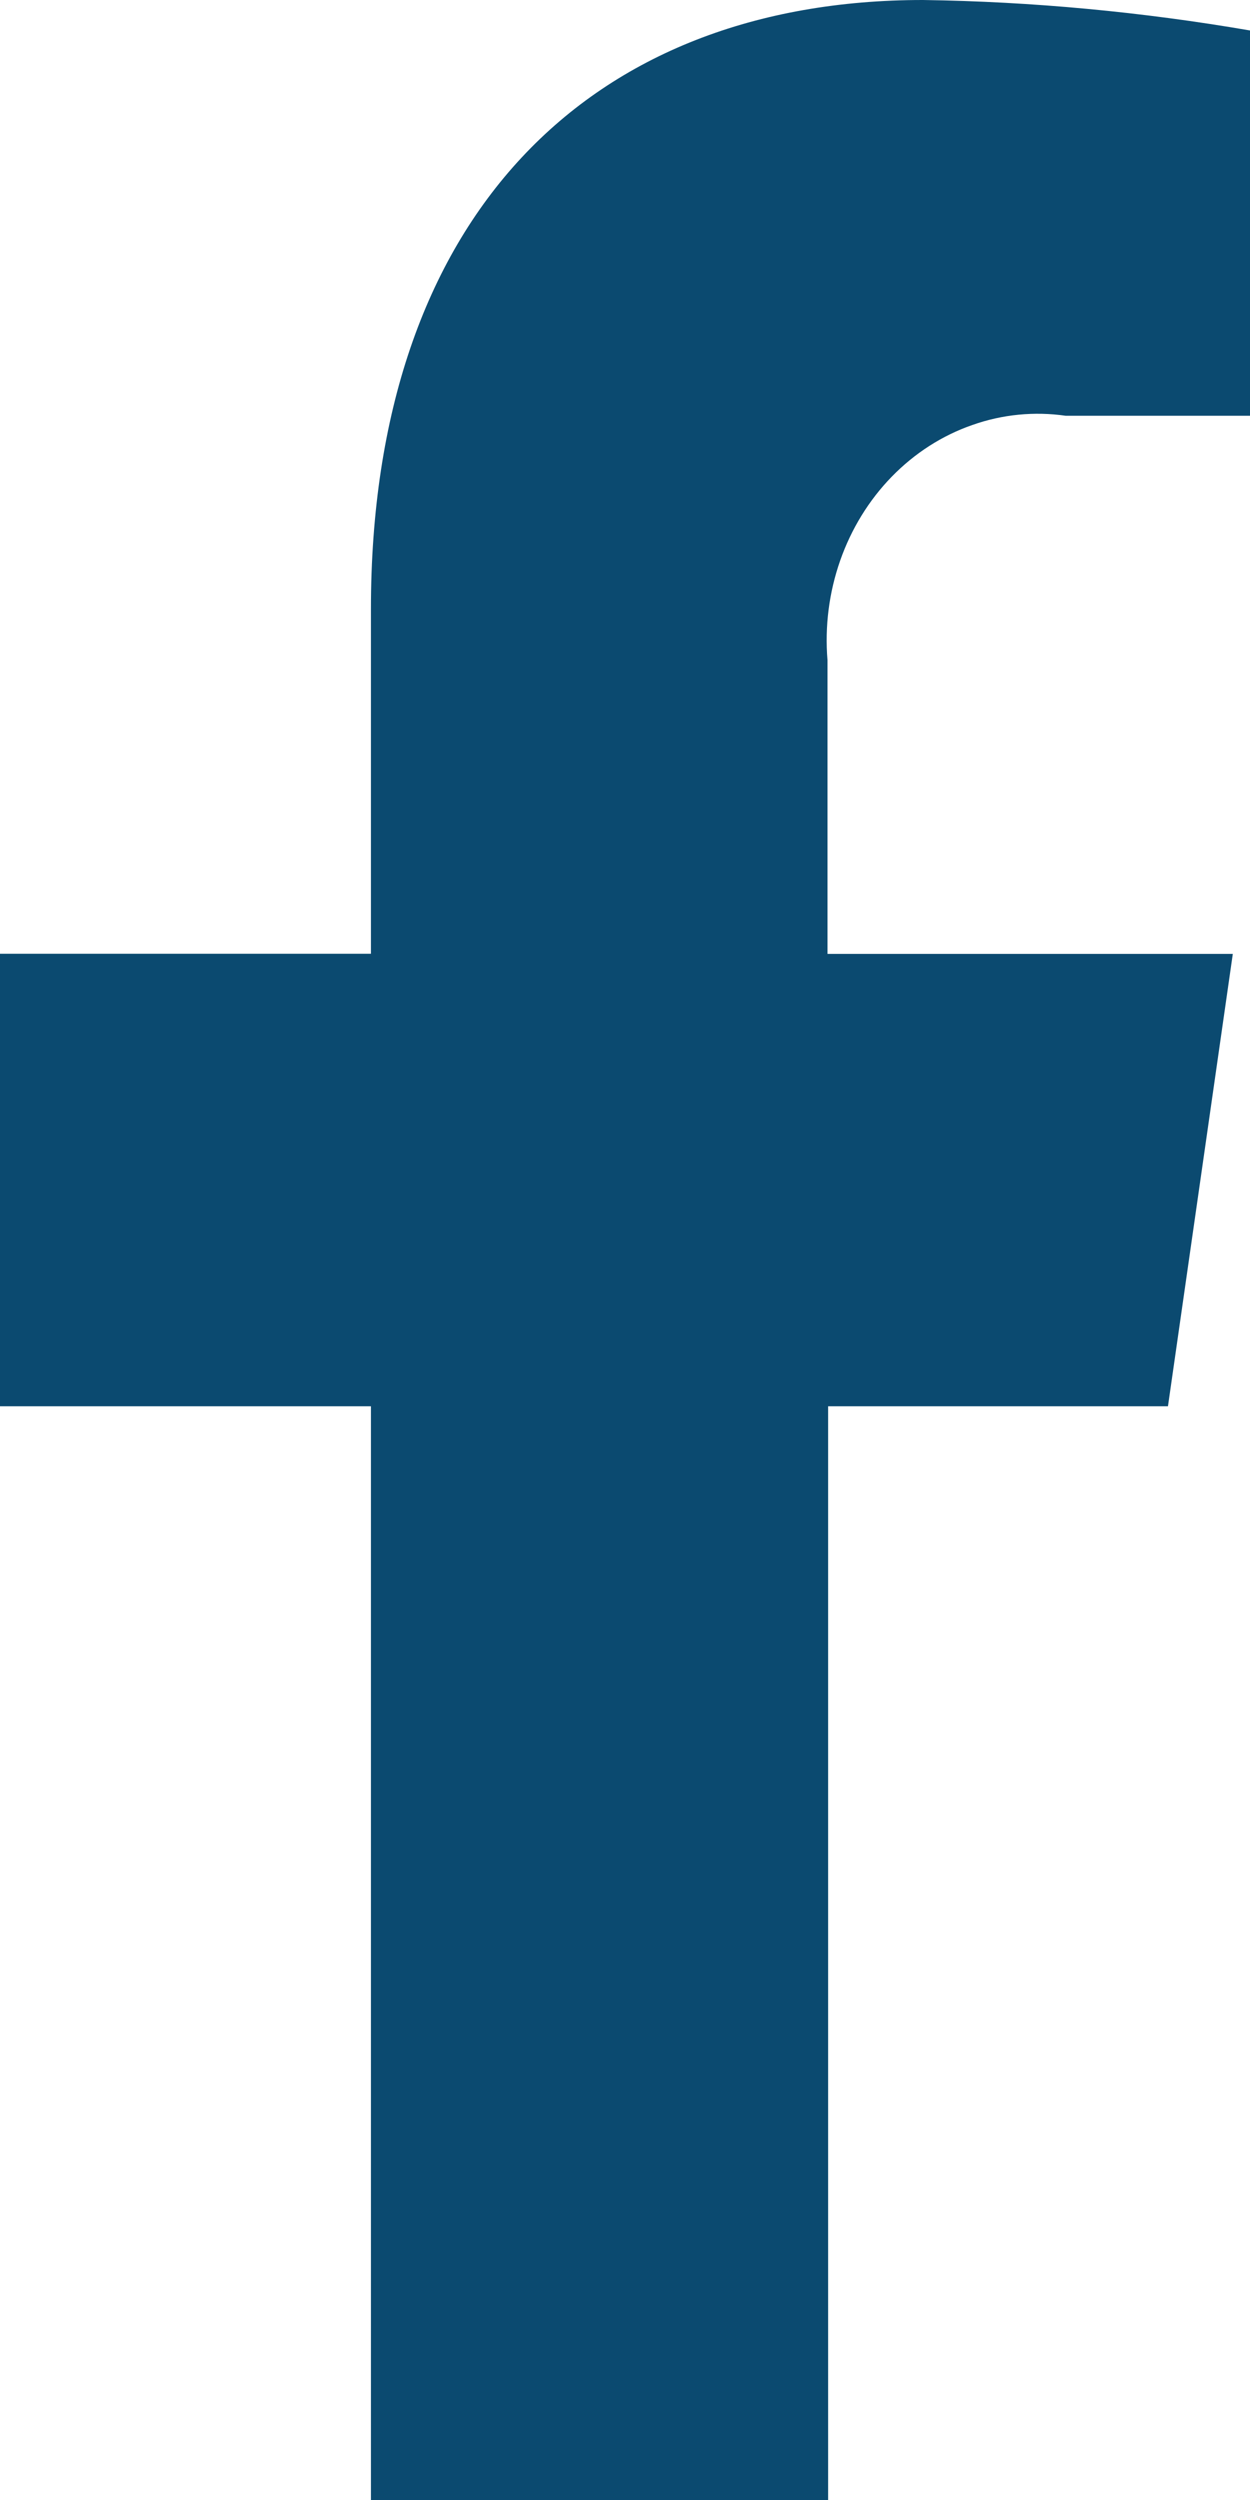
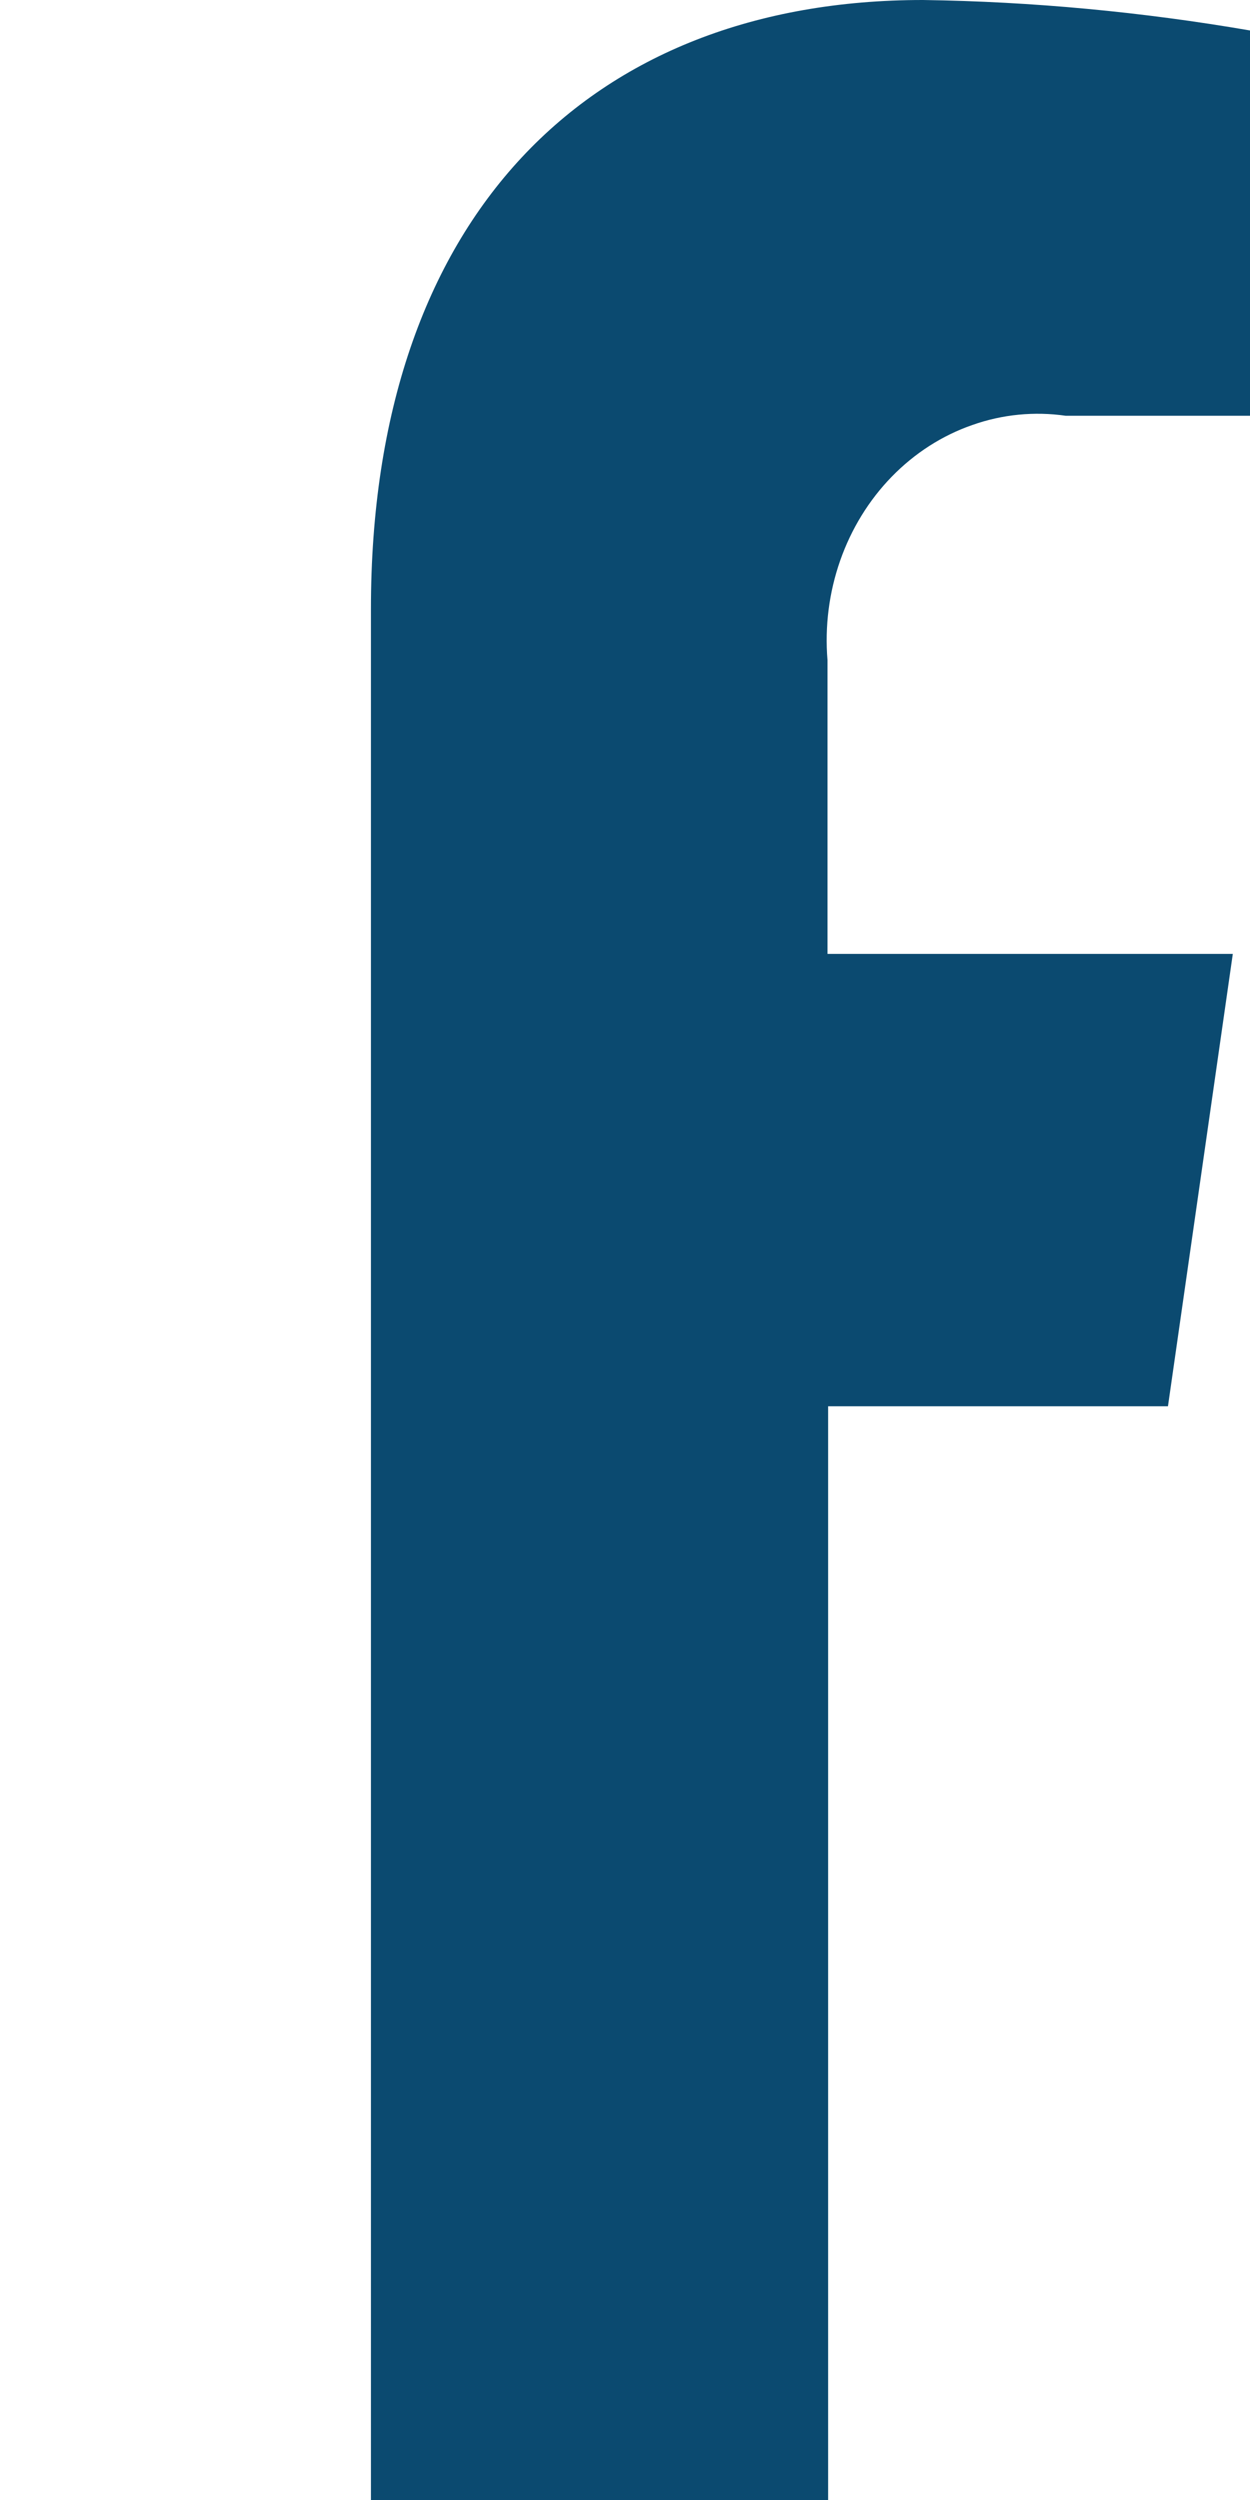
<svg xmlns="http://www.w3.org/2000/svg" width="8" height="16" viewBox="0 0 8 16" fill="none">
-   <path d="M7.475 9L7.89 6.105H5.296V4.225C5.278 4.009 5.306 3.791 5.377 3.588C5.448 3.385 5.561 3.201 5.707 3.051C5.854 2.9 6.03 2.787 6.223 2.72C6.415 2.652 6.62 2.632 6.821 2.661H8V0.195C7.308 0.076 6.608 0.01 5.907 0C3.771 0 2.374 1.387 2.374 3.897V6.104H0V9H2.374V16H5.3V9H7.475Z" fill="#0B4A70" />
+   <path d="M7.475 9L7.89 6.105H5.296V4.225C5.278 4.009 5.306 3.791 5.377 3.588C5.448 3.385 5.561 3.201 5.707 3.051C5.854 2.9 6.03 2.787 6.223 2.72C6.415 2.652 6.62 2.632 6.821 2.661H8V0.195C7.308 0.076 6.608 0.01 5.907 0C3.771 0 2.374 1.387 2.374 3.897V6.104V9H2.374V16H5.3V9H7.475Z" fill="#0B4A70" />
</svg>